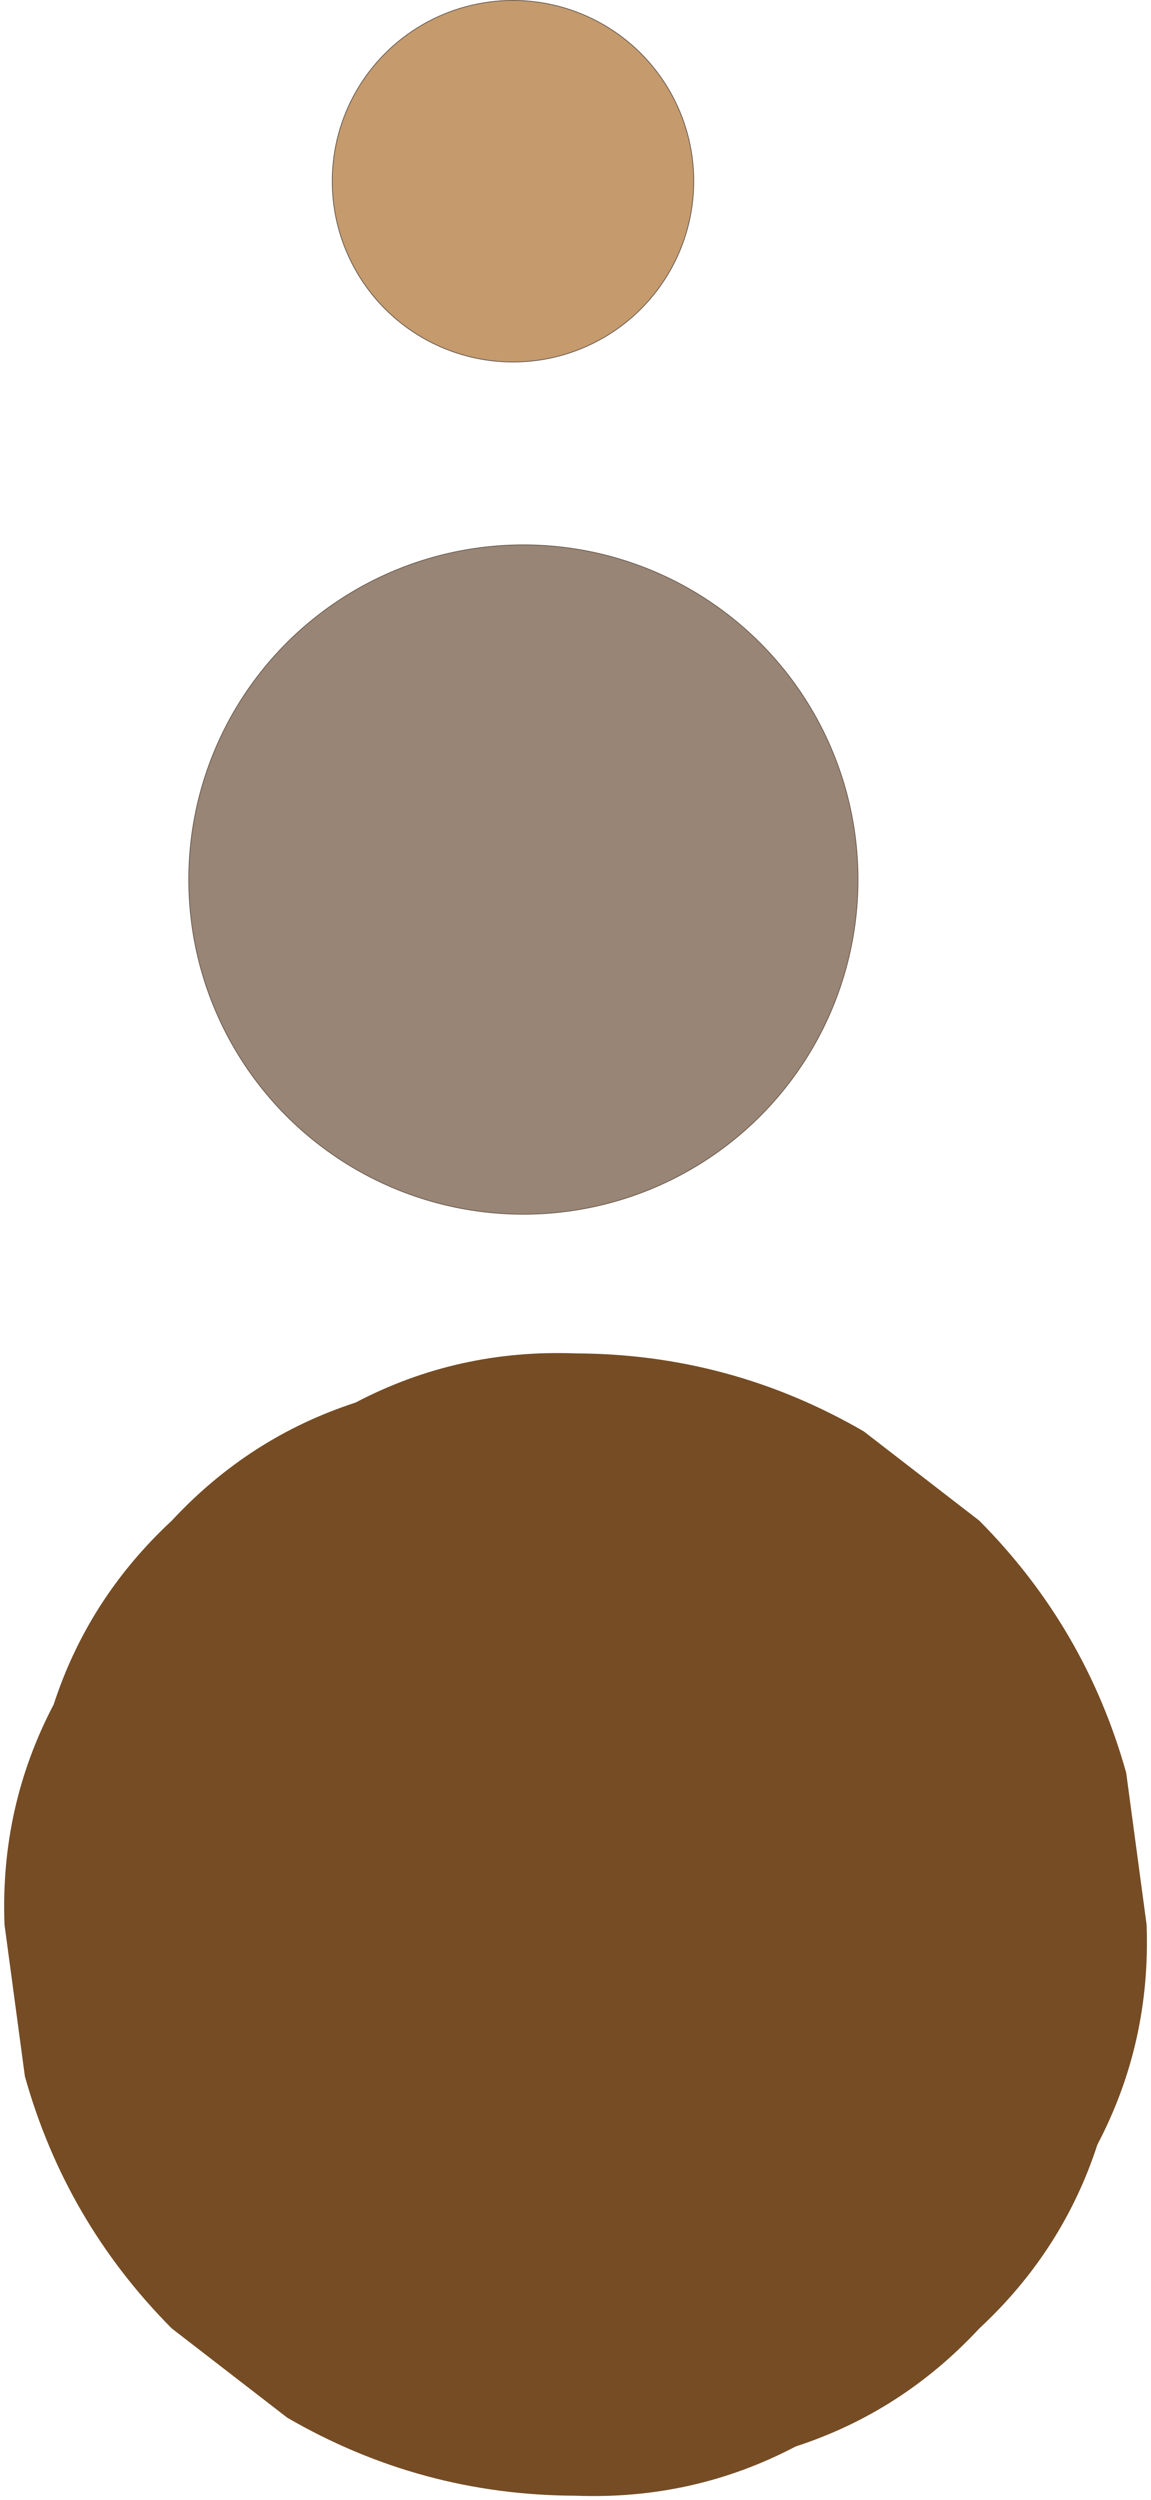
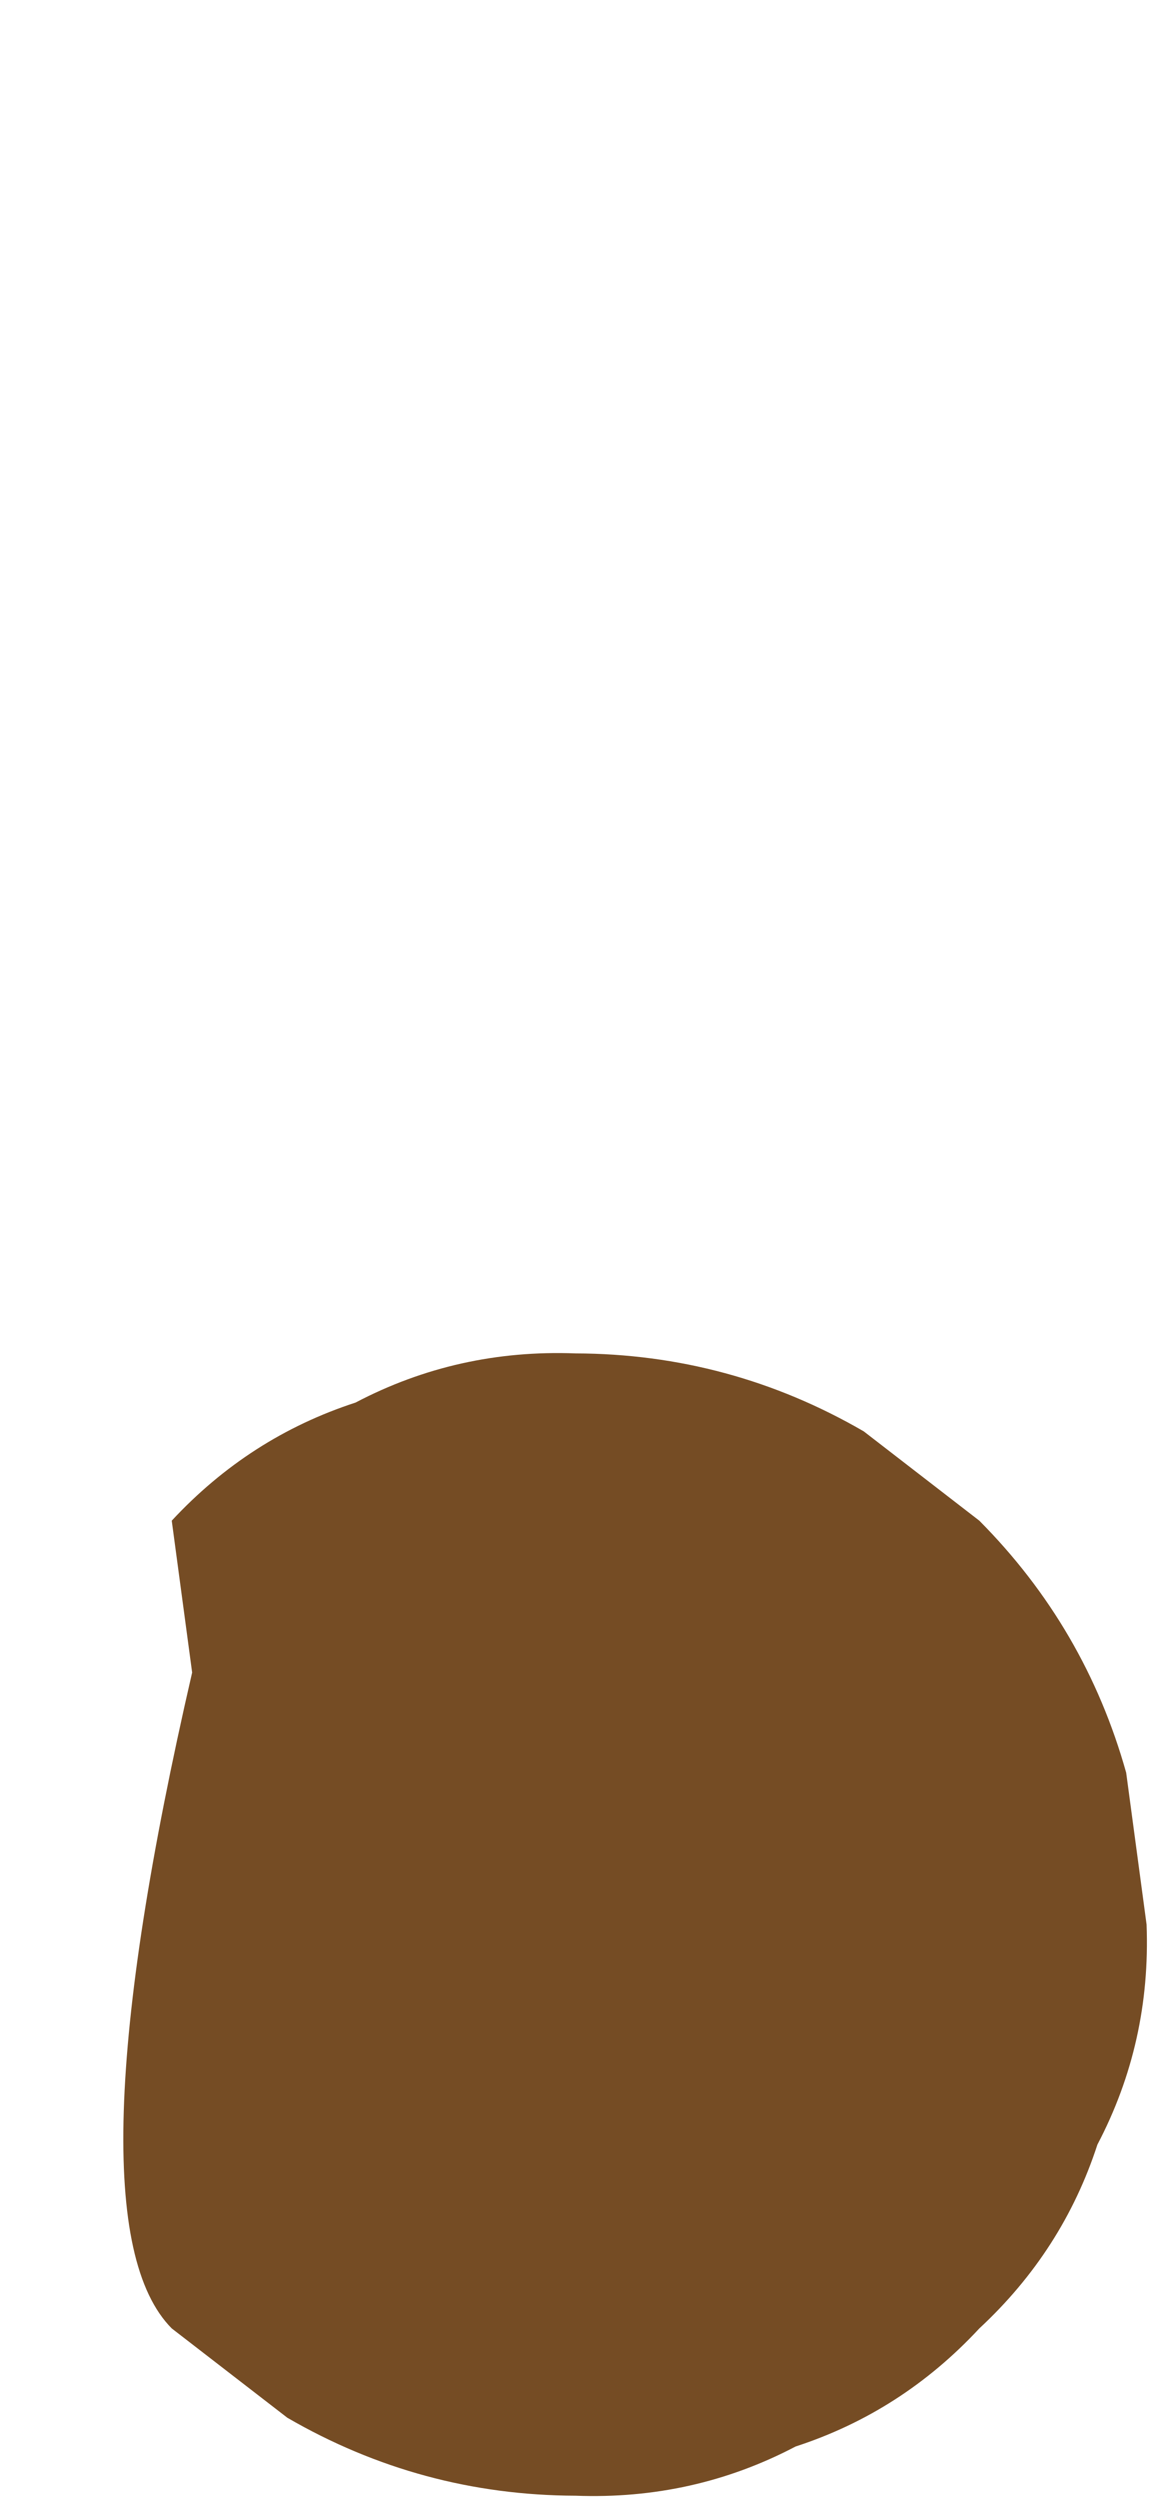
<svg xmlns="http://www.w3.org/2000/svg" height="2829.6" preserveAspectRatio="xMidYMid meet" version="1.0" viewBox="-4.7 0.0 1302.9 2829.6" width="1302.9" zoomAndPan="magnify">
  <g data-name="Layer 2">
    <g data-name="Layer 2">
      <g id="change1_1">
-         <path d="M1293.2,2178.115l-23.091-171.841q-46.066-164.257-166.237-285.239L973.049,1619.96q-151.232-87.709-326.255-88.254-133.5-5.035-249.048,55.673-120.207,39.1-208.032,133.656Q95.162,1808.86,56.058,1929.067-4.65,2044.62.386,2178.115q11.546,85.92,23.09,171.841Q69.544,2514.214,189.714,2635.2L320.54,2736.27q151.231,87.709,326.254,88.254,133.5,5.035,249.048-55.673,120.207-39.1,208.033-133.656,94.553-87.825,133.656-208.032Q1298.239,2311.611,1293.2,2178.115Z" fill="#754c24" />
+         <path d="M1293.2,2178.115l-23.091-171.841q-46.066-164.257-166.237-285.239L973.049,1619.96q-151.232-87.709-326.255-88.254-133.5-5.035-249.048,55.673-120.207,39.1-208.032,133.656q11.546,85.92,23.09,171.841Q69.544,2514.214,189.714,2635.2L320.54,2736.27q151.231,87.709,326.254,88.254,133.5,5.035,249.048-55.673,120.207-39.1,208.033-133.656,94.553-87.825,133.656-208.032Q1298.239,2311.611,1293.2,2178.115Z" fill="#754c24" />
      </g>
      <g id="change2_1">
-         <circle cx="587.755" cy="995.438" fill="#988575" r="378.749" stroke="#736357" stroke-miterlimit="10" />
-       </g>
+         </g>
      <g id="change3_1">
-         <circle cx="576.003" cy="205.087" fill="#c59b6d" r="204.587" stroke="#736357" stroke-miterlimit="10" />
-       </g>
+         </g>
    </g>
  </g>
</svg>